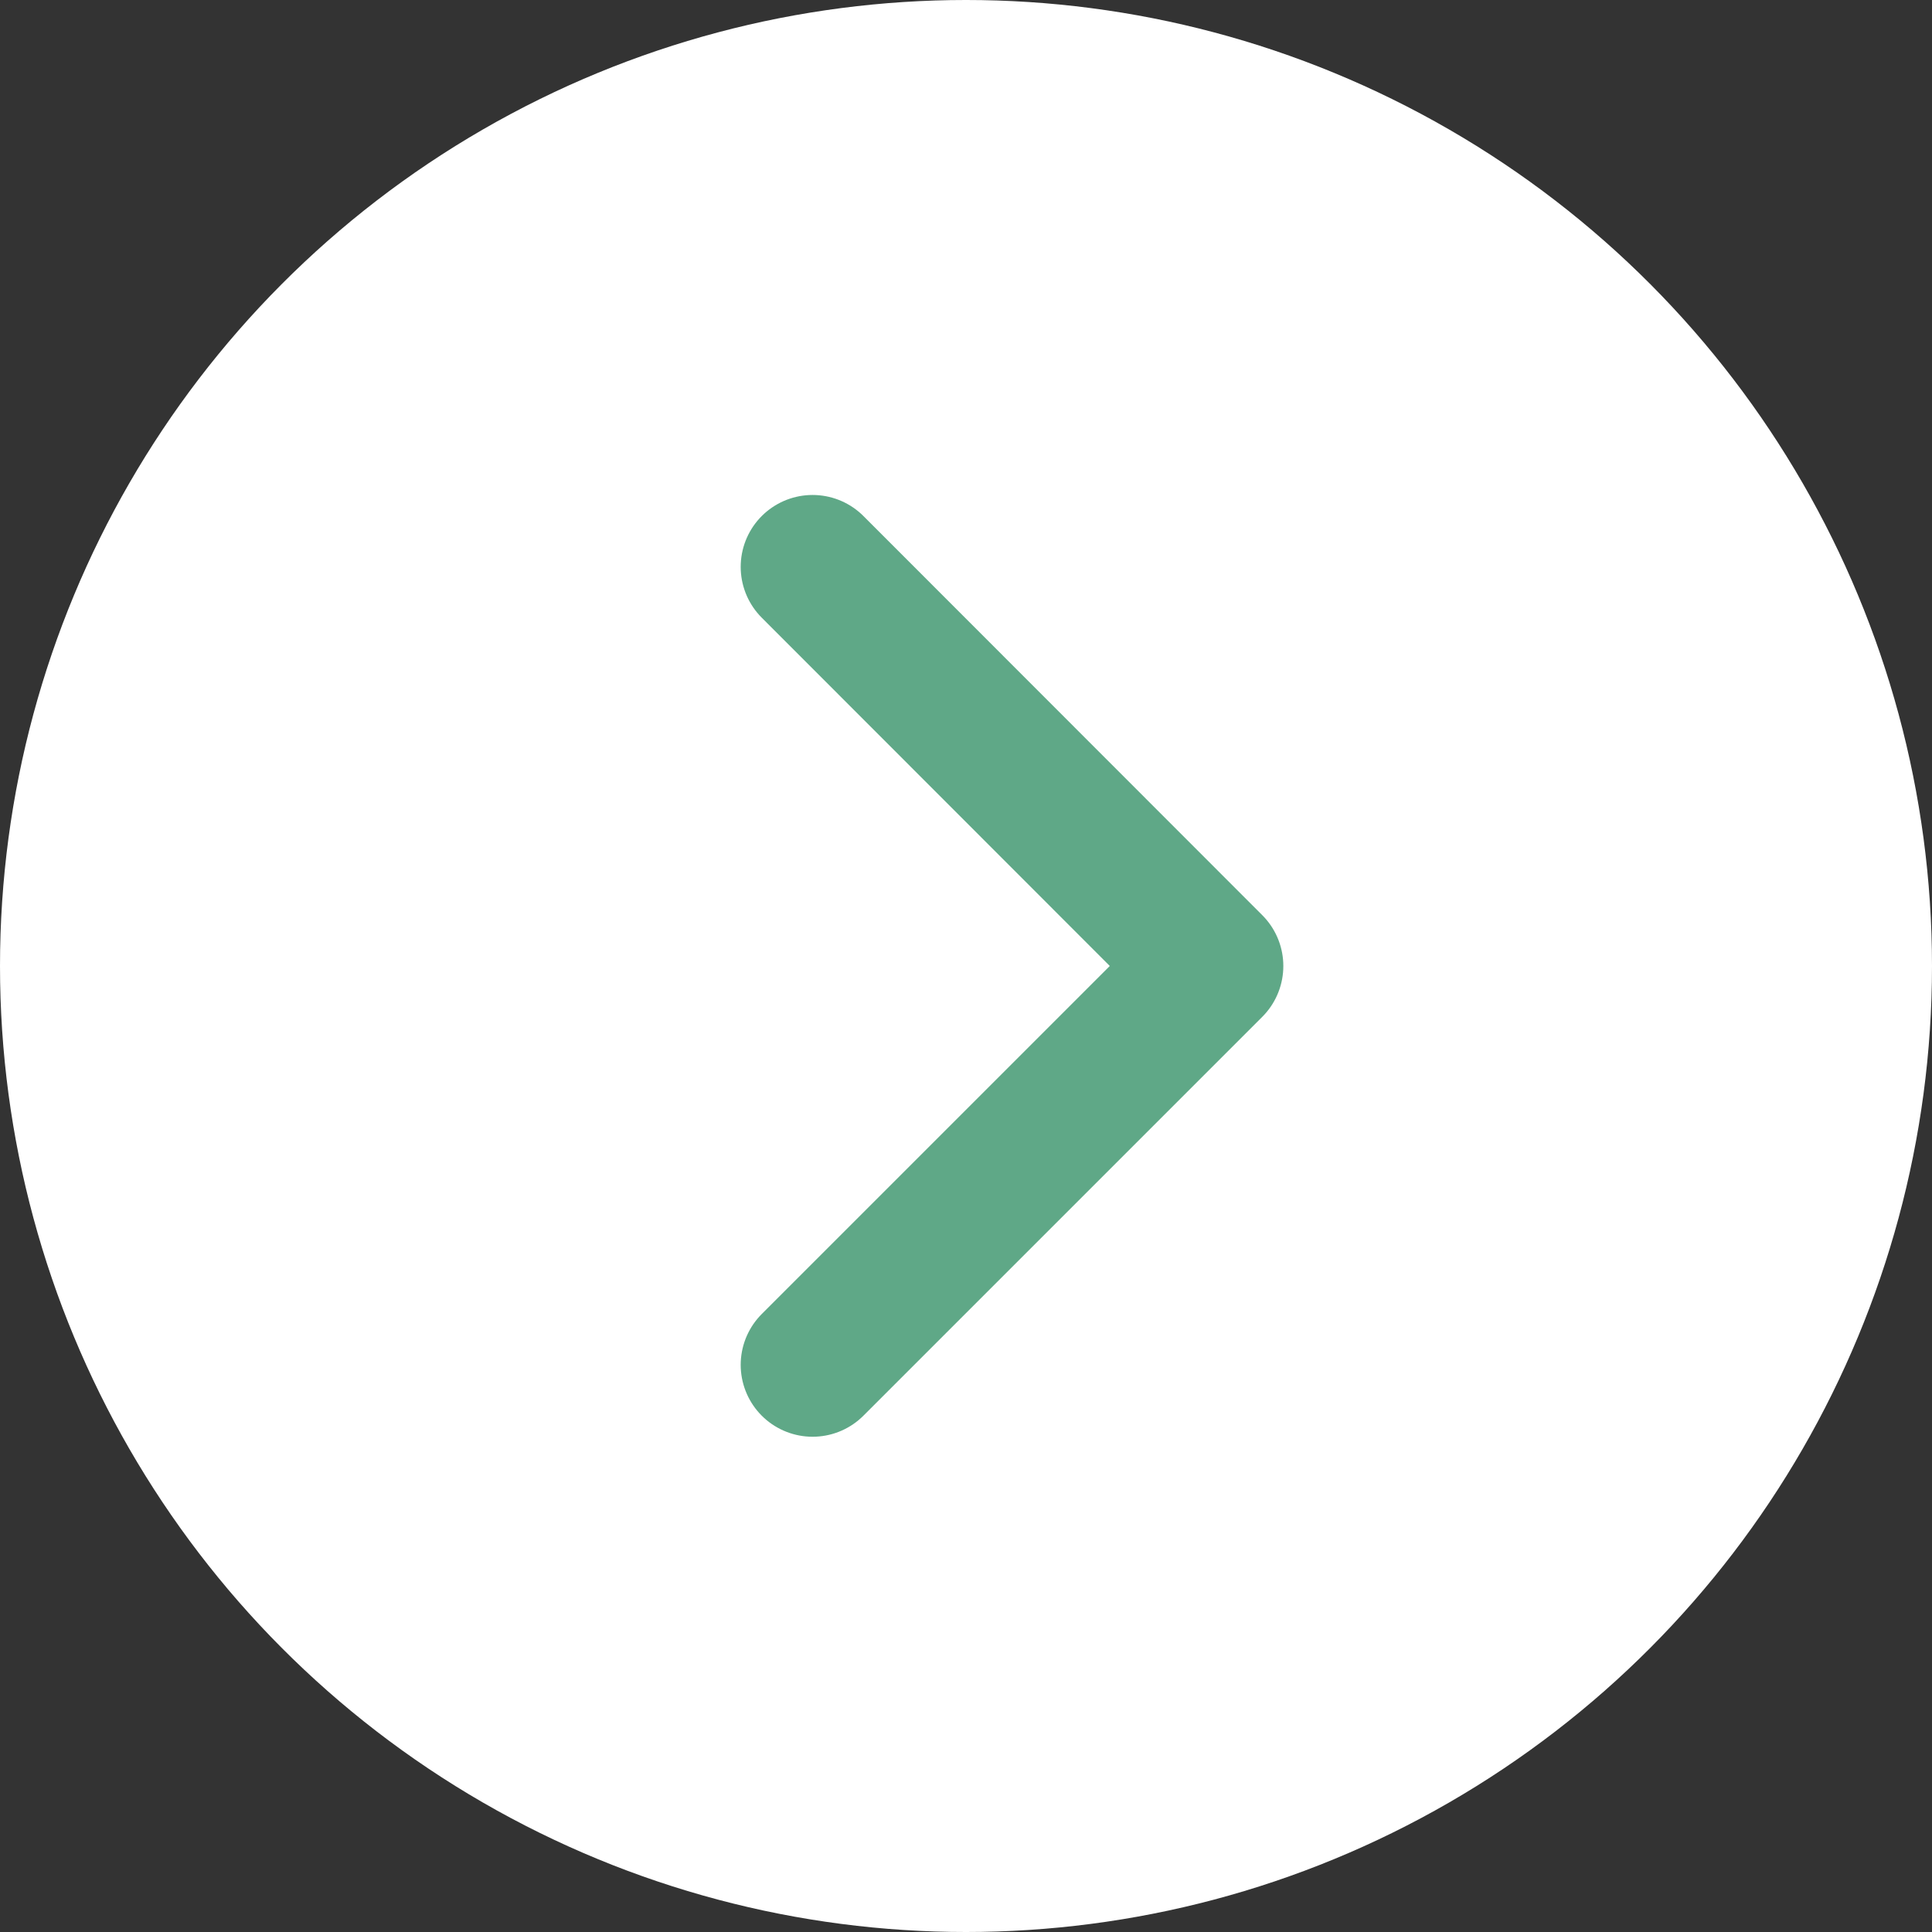
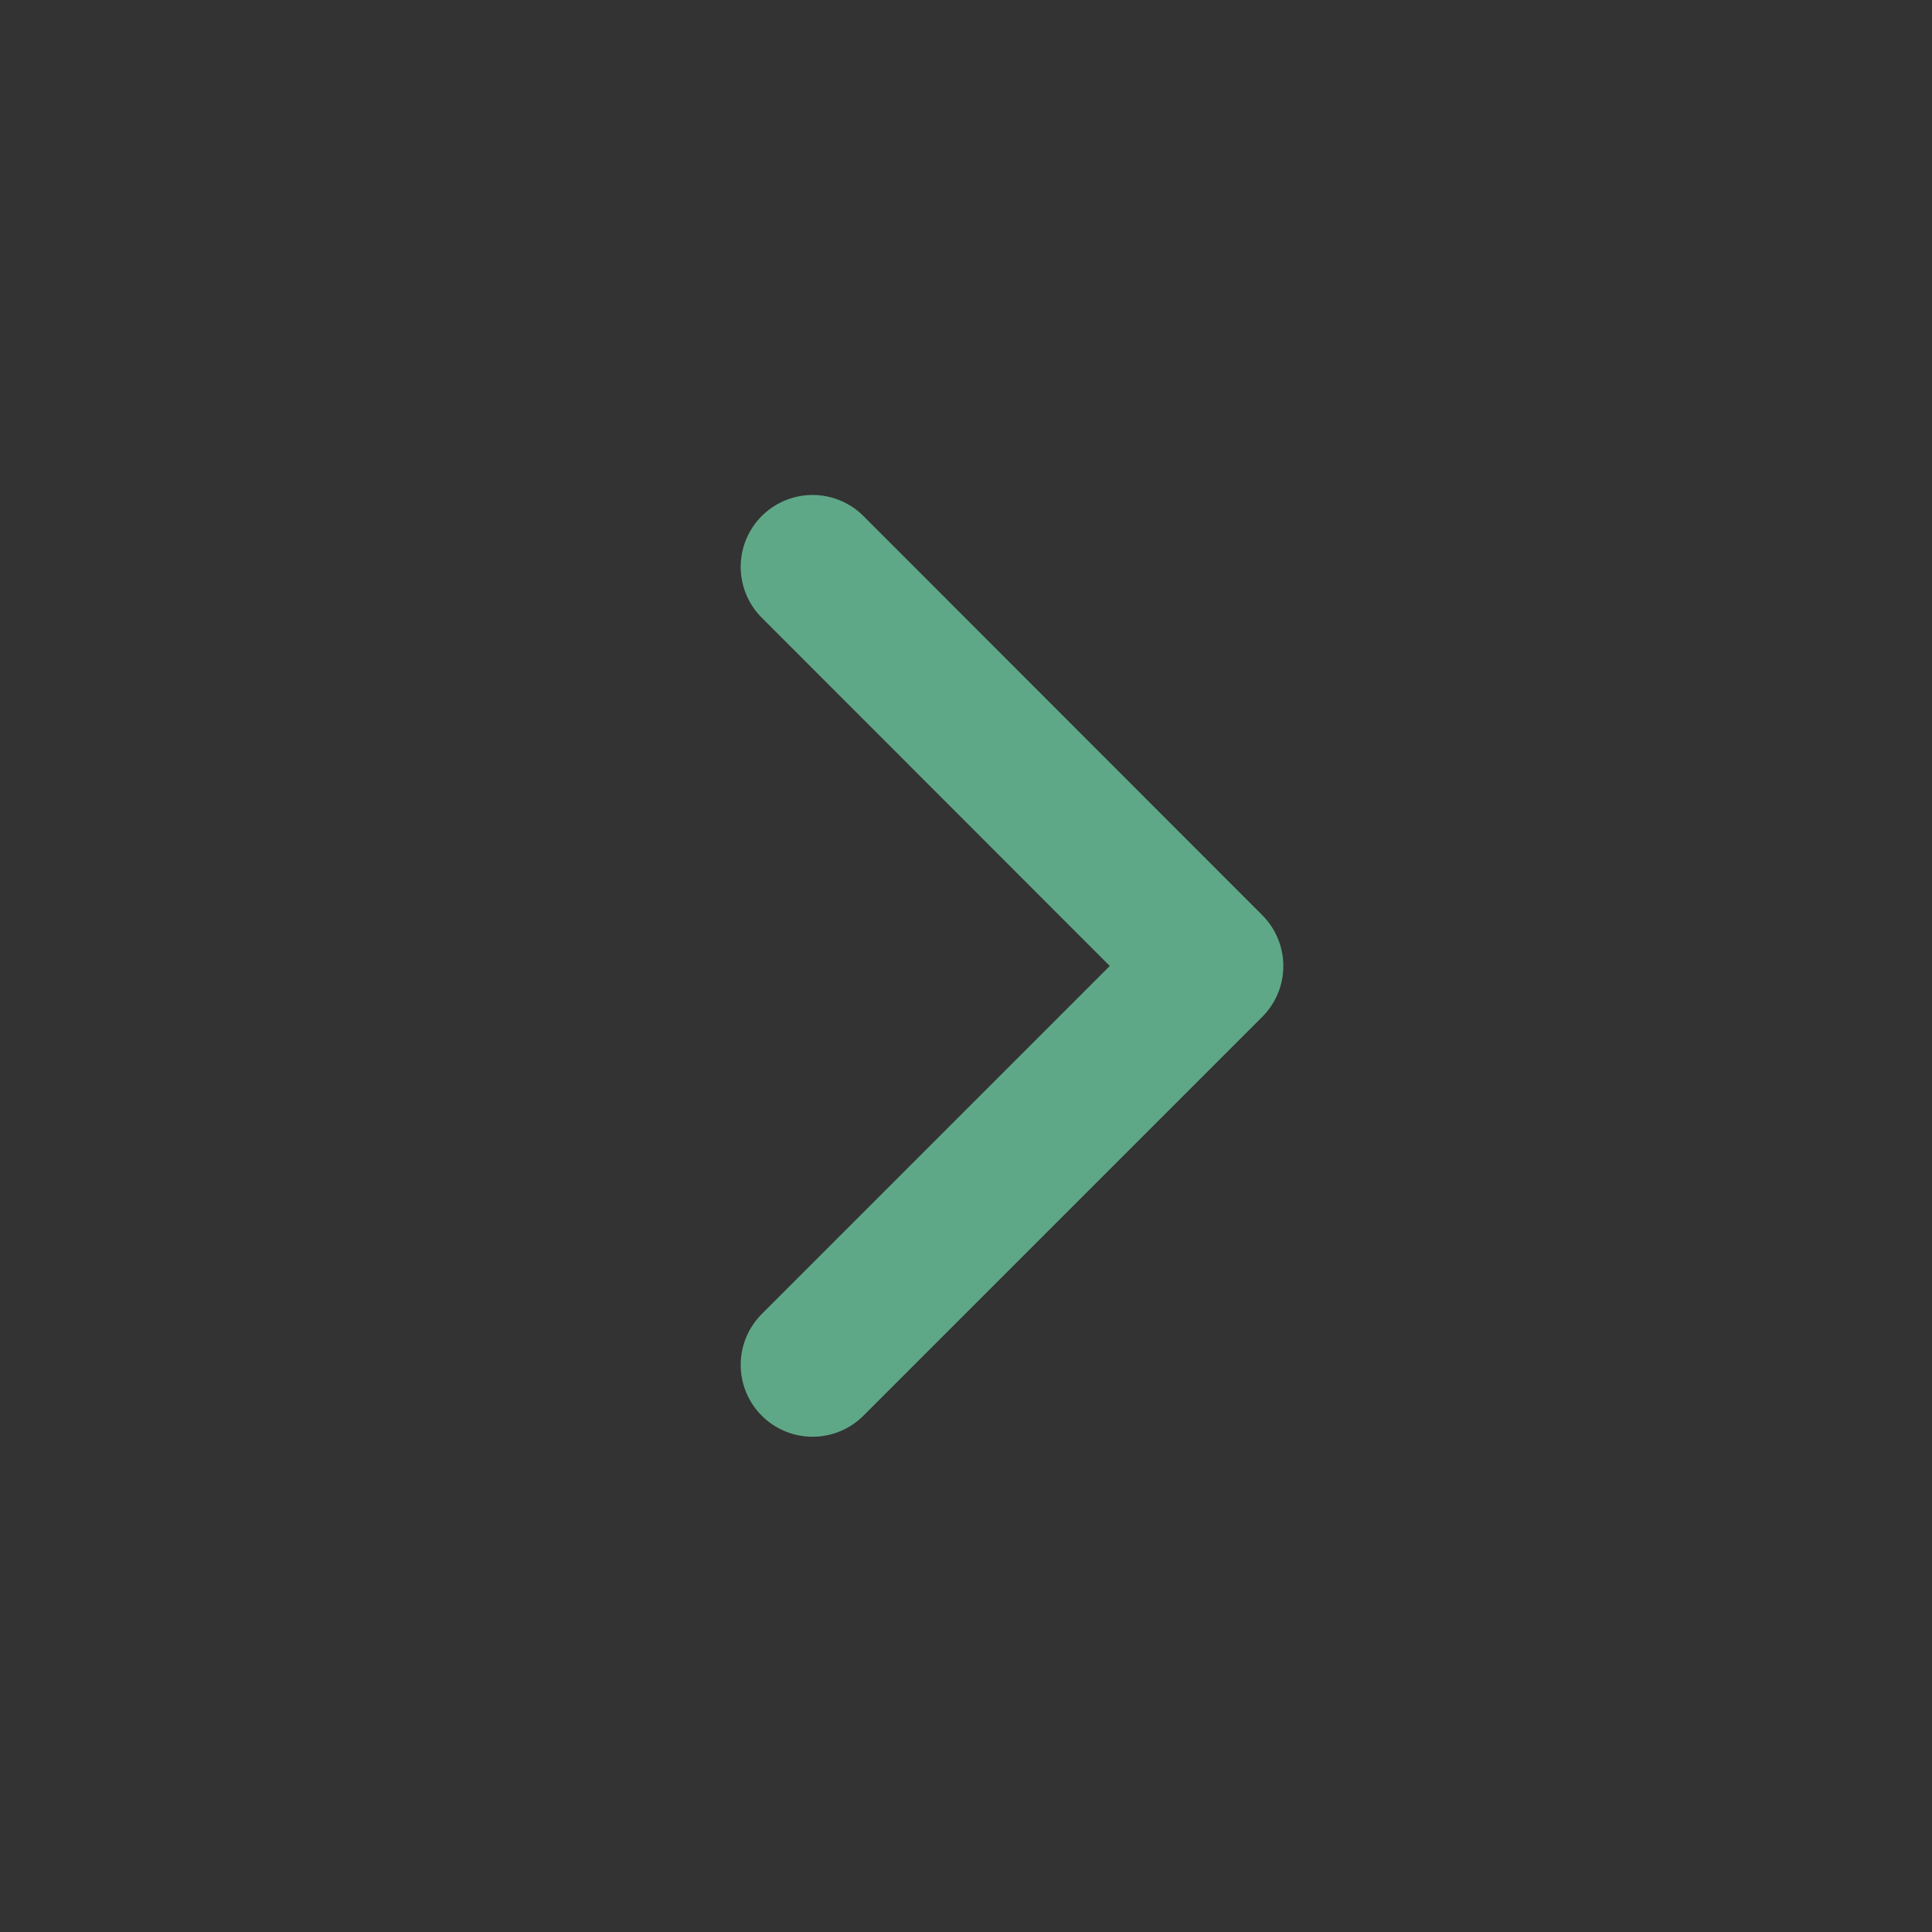
<svg xmlns="http://www.w3.org/2000/svg" width="26.874" height="26.874" viewBox="0 0 26.874 26.874">
  <rect x="0" y="0" width="26.874" height="26.874" fill="#333333" stroke="none" />
  <g id="Gruppe_3780" data-name="Gruppe 3780" transform="translate(-878 -6838)">
-     <circle id="Ellipse_35" data-name="Ellipse 35" cx="13.437" cy="13.437" r="13.437" transform="translate(878 6838)" fill="#fff" />
    <path id="Pfad_5095" data-name="Pfad 5095" d="M11.1,0,5.548,5.548,0,0" transform="translate(889.303 6856.985) rotate(-90)" fill="none" stroke="#5fa887" stroke-linecap="round" stroke-linejoin="round" stroke-miterlimit="10" stroke-width="2" />
  </g>
</svg>